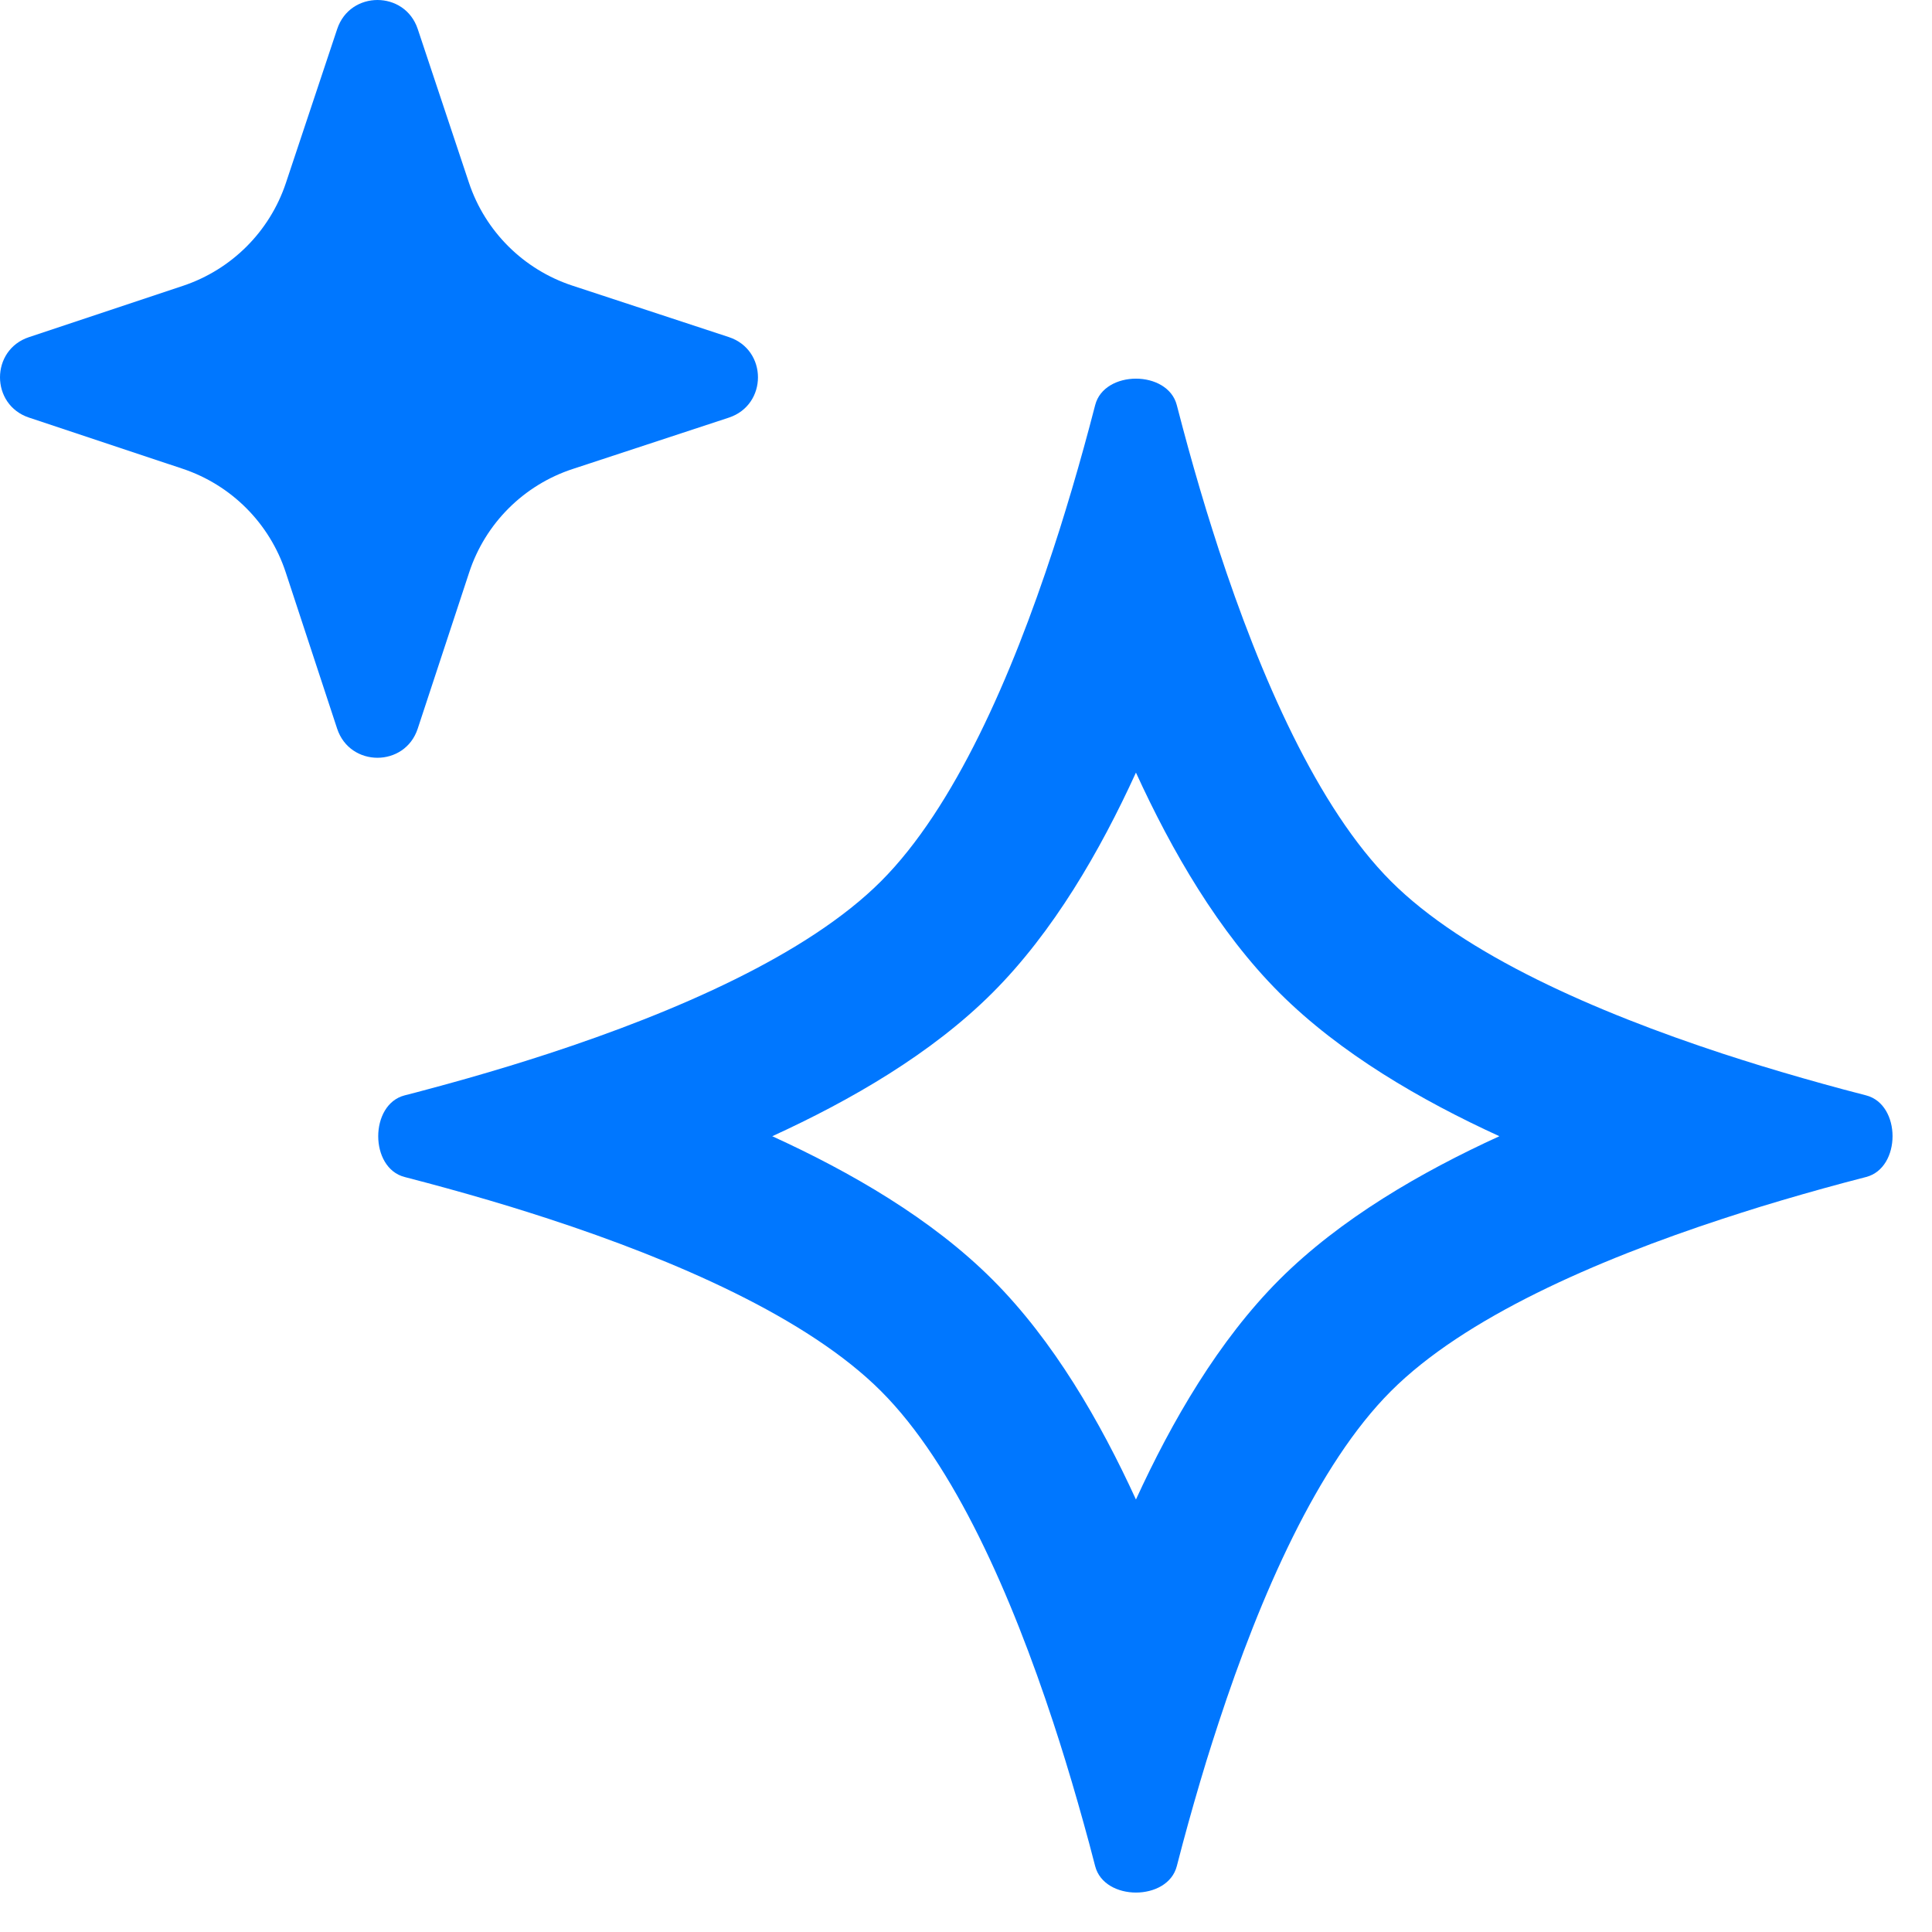
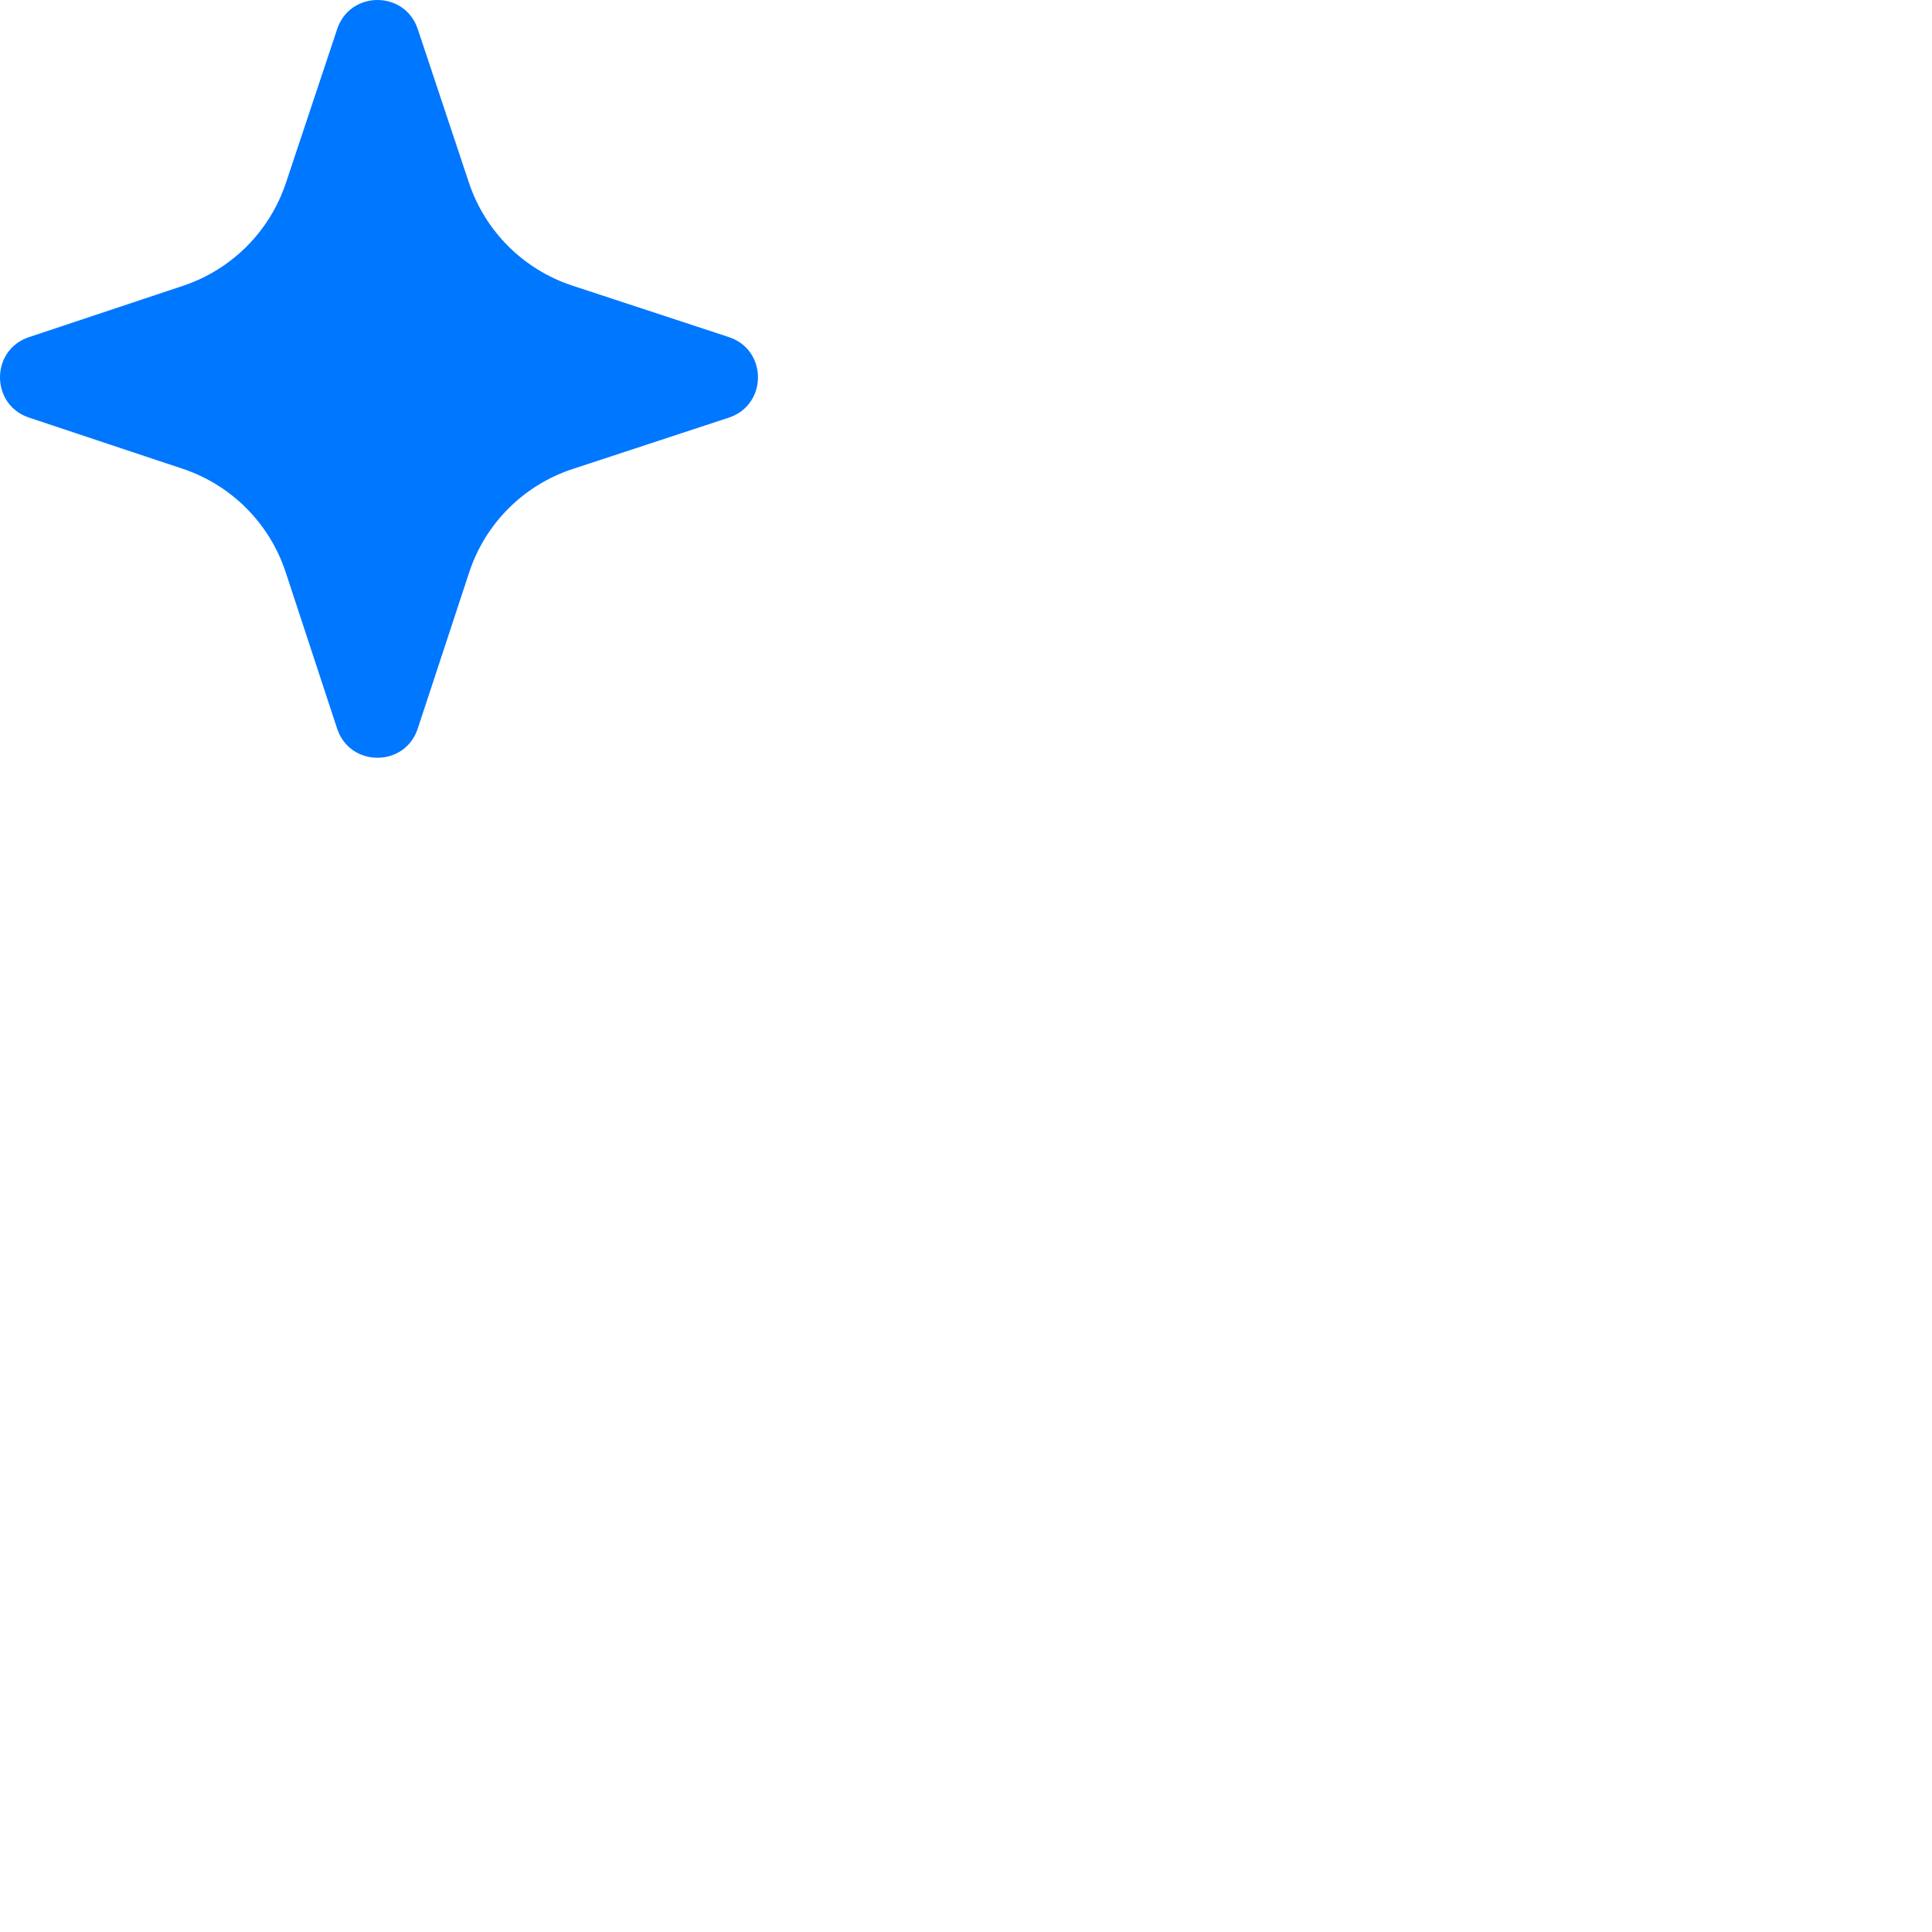
<svg xmlns="http://www.w3.org/2000/svg" fill="none" height="100%" overflow="visible" preserveAspectRatio="none" style="display: block;" viewBox="0 0 28 28" width="100%">
  <g id=" Icon Color">
-     <path clip-rule="evenodd" d="M16.463 11.197C15.944 12.333 15.266 13.506 14.384 14.388C13.502 15.27 12.329 15.947 11.192 16.467C12.329 16.986 13.502 17.663 14.384 18.545C15.266 19.427 15.943 20.598 16.463 21.732C16.983 20.598 17.661 19.427 18.542 18.545C19.424 17.664 20.595 16.986 21.73 16.467C20.595 15.947 19.424 15.269 18.542 14.388C17.66 13.506 16.983 12.333 16.463 11.197ZM15.265 7.958C14.664 9.796 13.833 11.707 12.768 12.772C11.703 13.837 9.79 14.667 7.952 15.269C7.765 15.33 7.578 15.389 7.393 15.446C6.98 15.572 6.576 15.687 6.191 15.789C6.081 15.819 5.972 15.848 5.864 15.875C5.354 16.007 5.354 16.927 5.864 17.058C5.972 17.086 6.081 17.114 6.191 17.144C6.576 17.247 6.98 17.361 7.393 17.487C7.578 17.544 7.765 17.603 7.952 17.664C9.79 18.266 11.703 19.096 12.768 20.161C13.833 21.225 14.663 23.132 15.265 24.964C15.326 25.149 15.385 25.335 15.441 25.518C15.568 25.93 15.682 26.334 15.786 26.718C15.815 26.829 15.844 26.939 15.872 27.046C16.004 27.556 16.923 27.556 17.055 27.046C17.082 26.939 17.111 26.829 17.141 26.718C17.244 26.334 17.359 25.93 17.485 25.518C17.542 25.335 17.601 25.149 17.662 24.964C18.263 23.132 19.094 21.225 20.159 20.161C21.223 19.096 23.13 18.266 24.962 17.665C25.148 17.604 25.334 17.545 25.517 17.488C25.93 17.362 26.333 17.247 26.717 17.144C26.828 17.114 26.938 17.086 27.045 17.058C27.556 16.926 27.556 16.007 27.045 15.875C26.938 15.848 26.828 15.819 26.717 15.789C26.333 15.686 25.93 15.571 25.517 15.445C25.334 15.388 25.148 15.33 24.962 15.269C23.13 14.667 21.223 13.837 20.159 12.772C19.094 11.707 18.263 9.796 17.661 7.958C17.6 7.77 17.541 7.584 17.484 7.399C17.358 6.986 17.243 6.582 17.141 6.198C17.111 6.087 17.082 5.978 17.055 5.871C16.923 5.36 16.003 5.36 15.872 5.871C15.844 5.978 15.815 6.087 15.786 6.198C15.683 6.582 15.569 6.986 15.442 7.399C15.386 7.584 15.327 7.77 15.265 7.958Z" fill="#0077FF" fill-rule="evenodd" />
    <path d="M6.054 0.42C5.867 -0.14 5.074 -0.14 4.887 0.42L4.143 2.653C3.908 3.356 3.356 3.907 2.653 4.142L0.42 4.886C-0.14 5.072 -0.14 5.865 0.42 6.052L2.648 6.794C3.354 7.03 3.907 7.585 4.14 8.292L4.886 10.56C5.072 11.123 5.869 11.123 6.054 10.56L6.799 8.298C7.032 7.587 7.589 7.03 8.3 6.797L10.562 6.053C11.126 5.867 11.126 5.07 10.562 4.885L8.294 4.139C7.587 3.906 7.031 3.353 6.796 2.647L6.054 0.42Z" fill="#0077FF" />
  </g>
</svg>